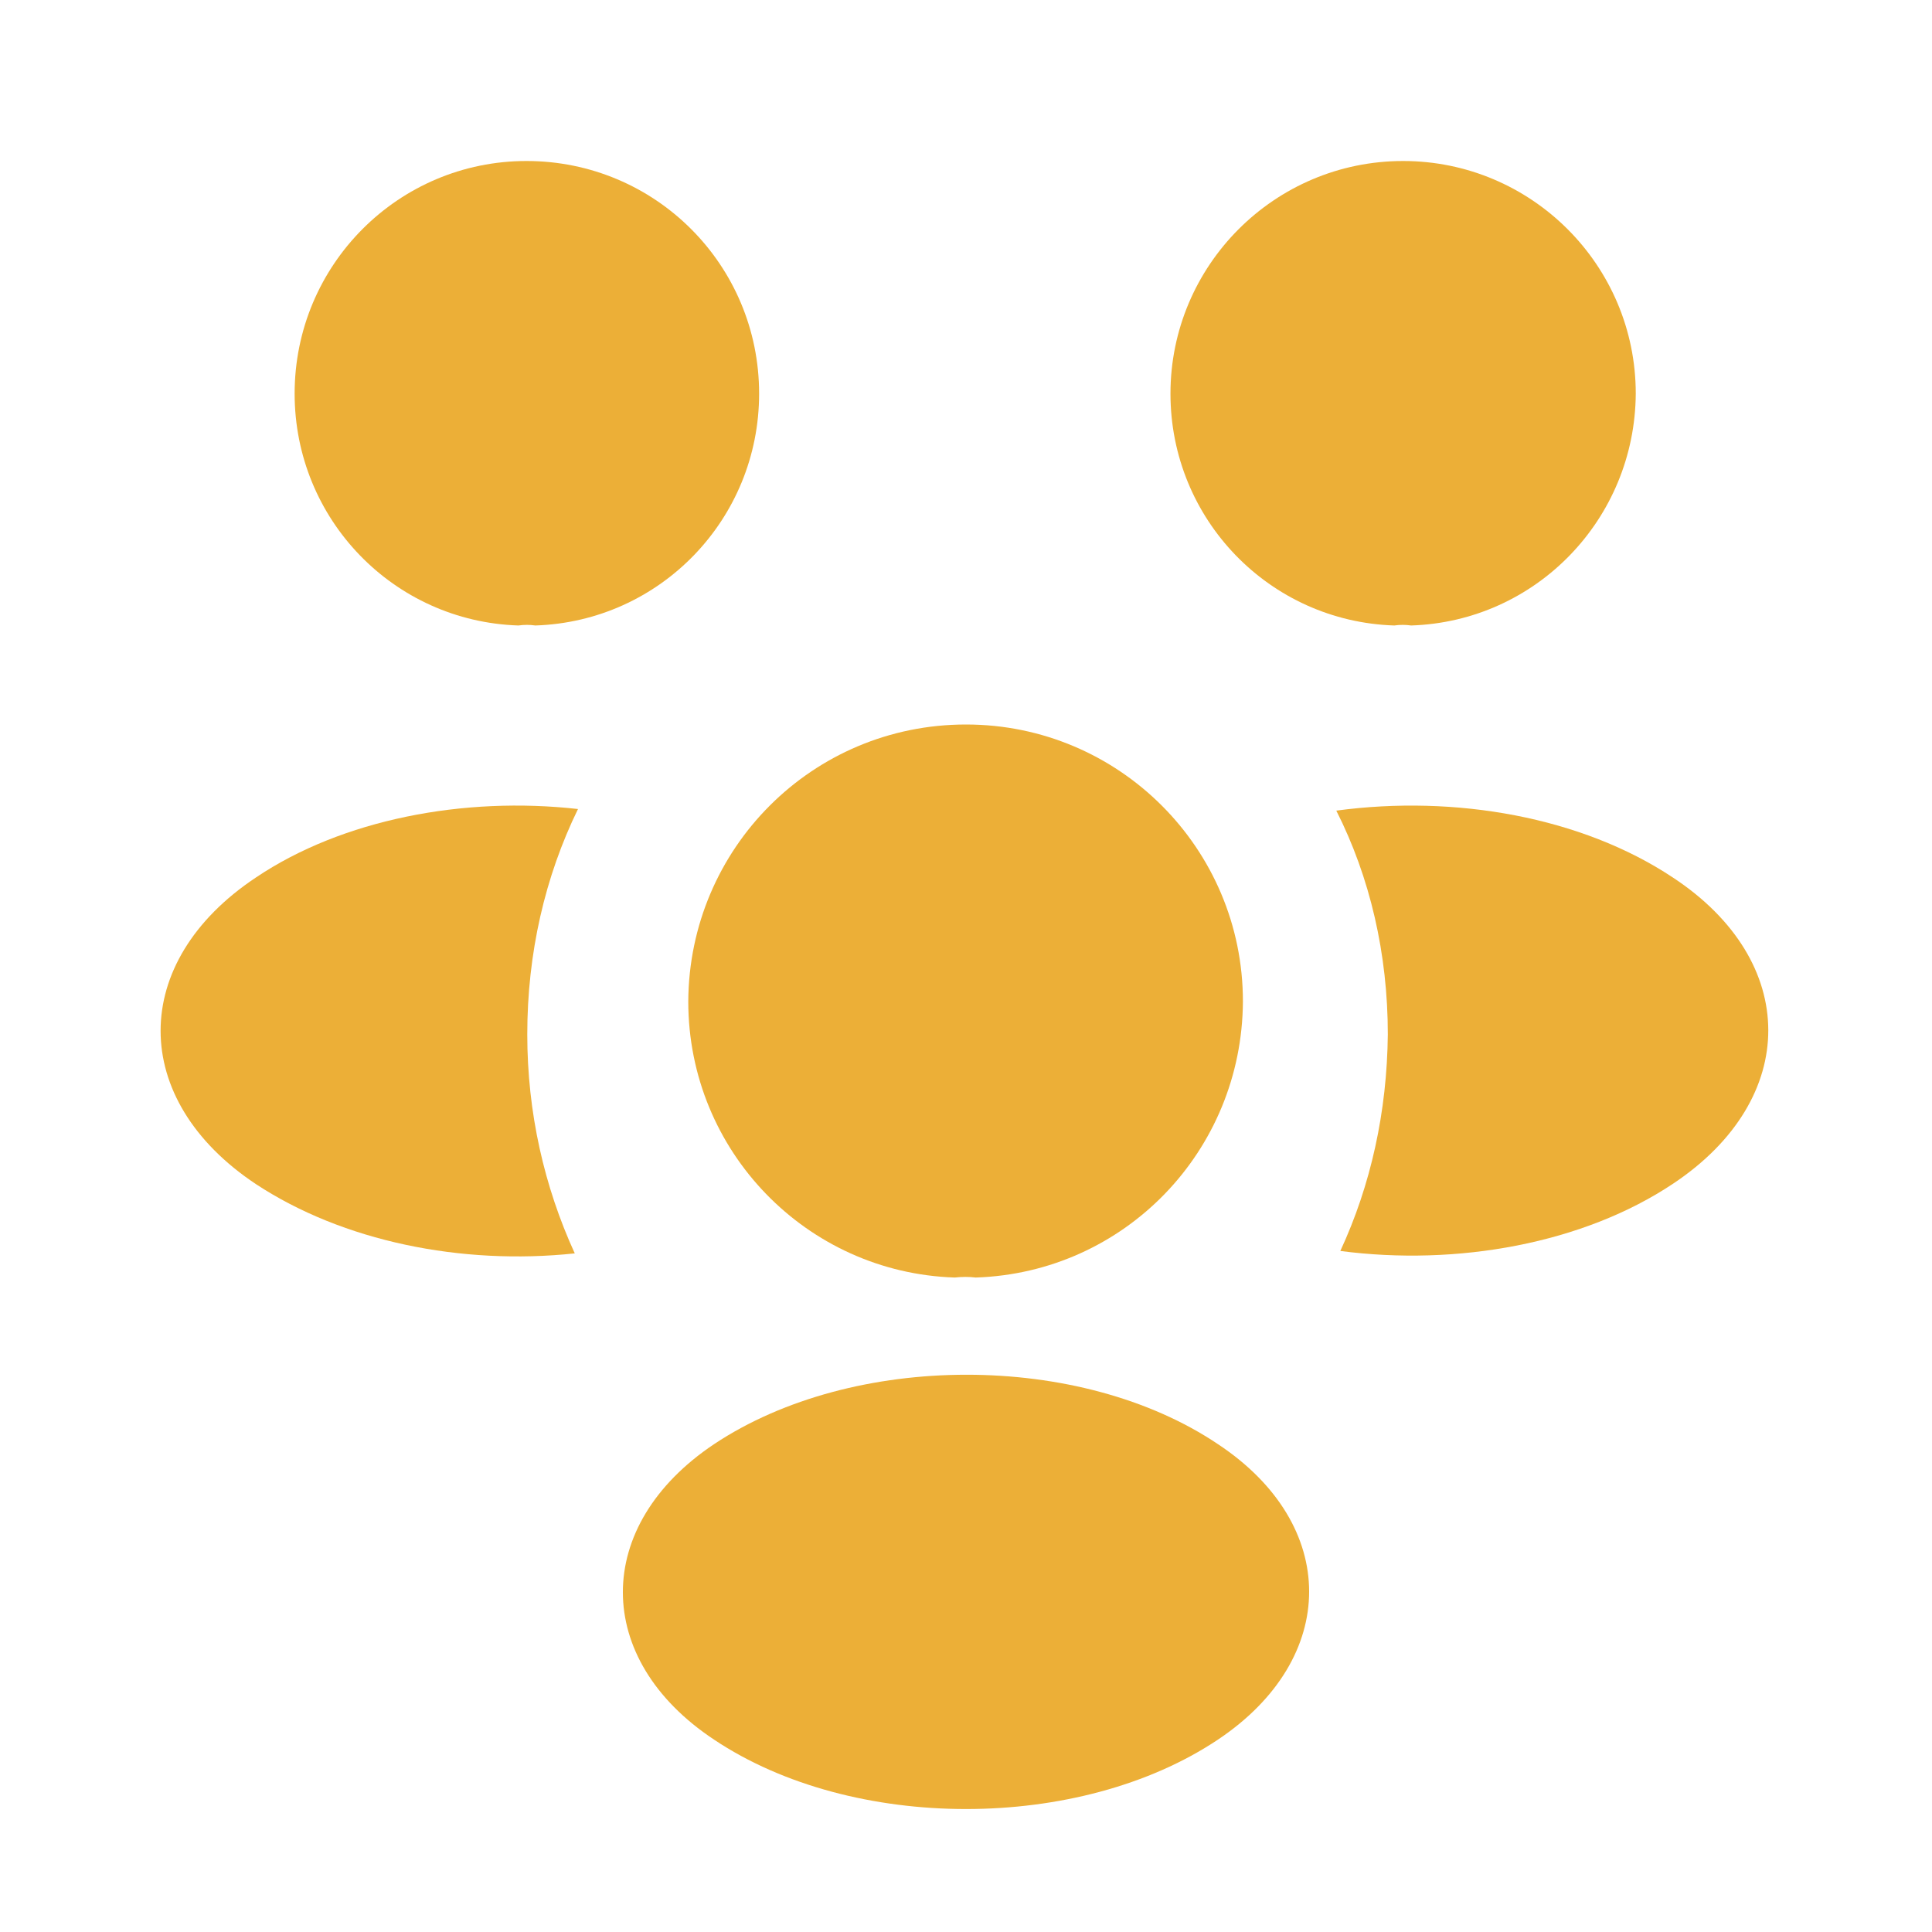
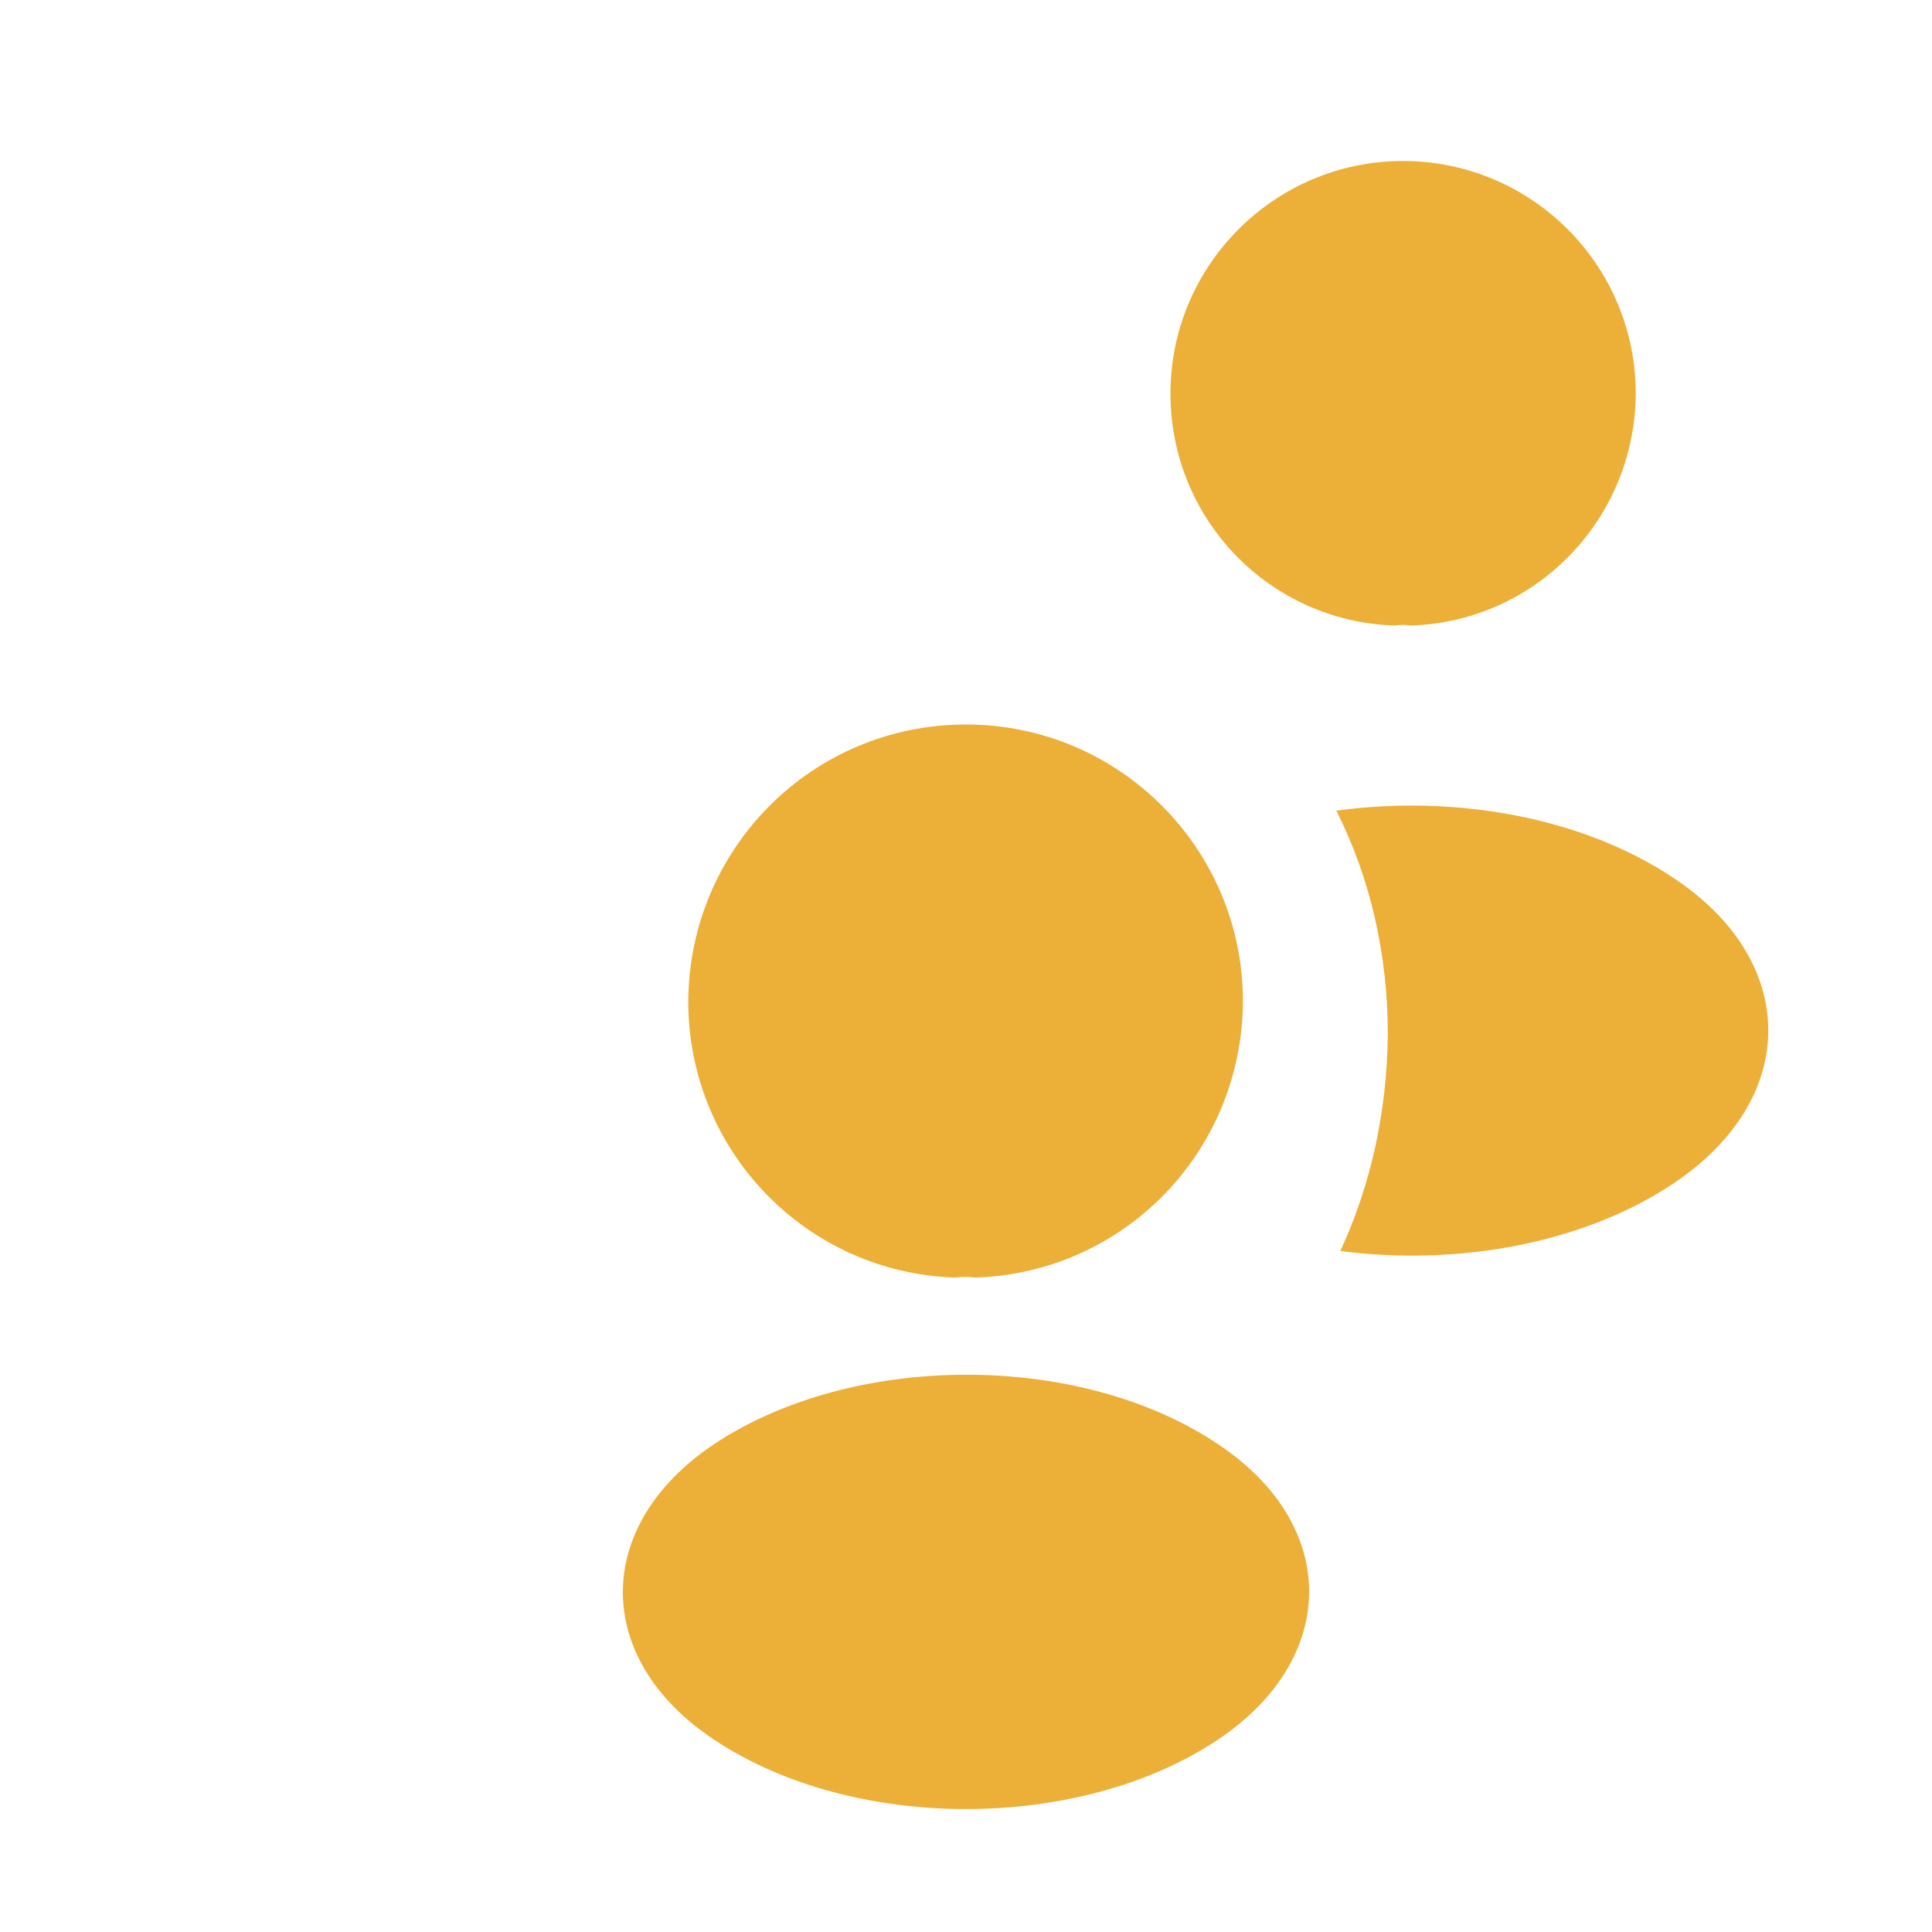
<svg xmlns="http://www.w3.org/2000/svg" width="36" height="36" viewBox="0 0 36 36" fill="none">
  <path d="M26.295 11.655C26.19 11.64 26.085 11.64 25.98 11.655C23.655 11.58 21.81 9.675 21.81 7.335C21.81 4.95 23.745 3 26.145 3C28.53 3 30.48 4.935 30.48 7.335C30.465 9.675 28.62 11.58 26.295 11.655Z" fill="#ECAF37" />
  <path d="M31.185 22.05C29.505 23.175 27.15 23.595 24.975 23.31C25.545 22.08 25.845 20.715 25.86 19.275C25.86 17.775 25.53 16.35 24.9 15.105C27.12 14.805 29.475 15.225 31.17 16.35C33.54 17.91 33.54 20.475 31.185 22.05Z" fill="#ECAF37" />
-   <path d="M9.66 11.655C9.765 11.64 9.87 11.64 9.975 11.655C12.3 11.58 14.145 9.675 14.145 7.335C14.145 4.935 12.21 3 9.81 3C7.425 3 5.49 4.935 5.49 7.335C5.49 9.675 7.335 11.58 9.66 11.655Z" fill="#ECAF37" />
-   <path d="M9.825 19.275C9.825 20.73 10.14 22.11 10.71 23.355C8.595 23.58 6.39 23.13 4.77 22.065C2.4 20.49 2.4 17.925 4.77 16.35C6.375 15.27 8.64 14.835 10.77 15.075C10.155 16.335 9.825 17.76 9.825 19.275Z" fill="#ECAF37" />
  <path d="M18.18 23.805C18.06 23.79 17.925 23.79 17.79 23.805C15.03 23.715 12.825 21.45 12.825 18.66C12.84 15.81 15.135 13.5 18 13.5C20.85 13.5 23.16 15.81 23.16 18.66C23.145 21.45 20.955 23.715 18.18 23.805Z" fill="#ECAF37" />
  <path d="M13.305 26.91C11.04 28.425 11.04 30.915 13.305 32.415C15.885 34.14 20.115 34.14 22.695 32.415C24.96 30.9 24.96 28.41 22.695 26.91C20.13 25.185 15.9 25.185 13.305 26.91Z" fill="#ECAF37" />
</svg>